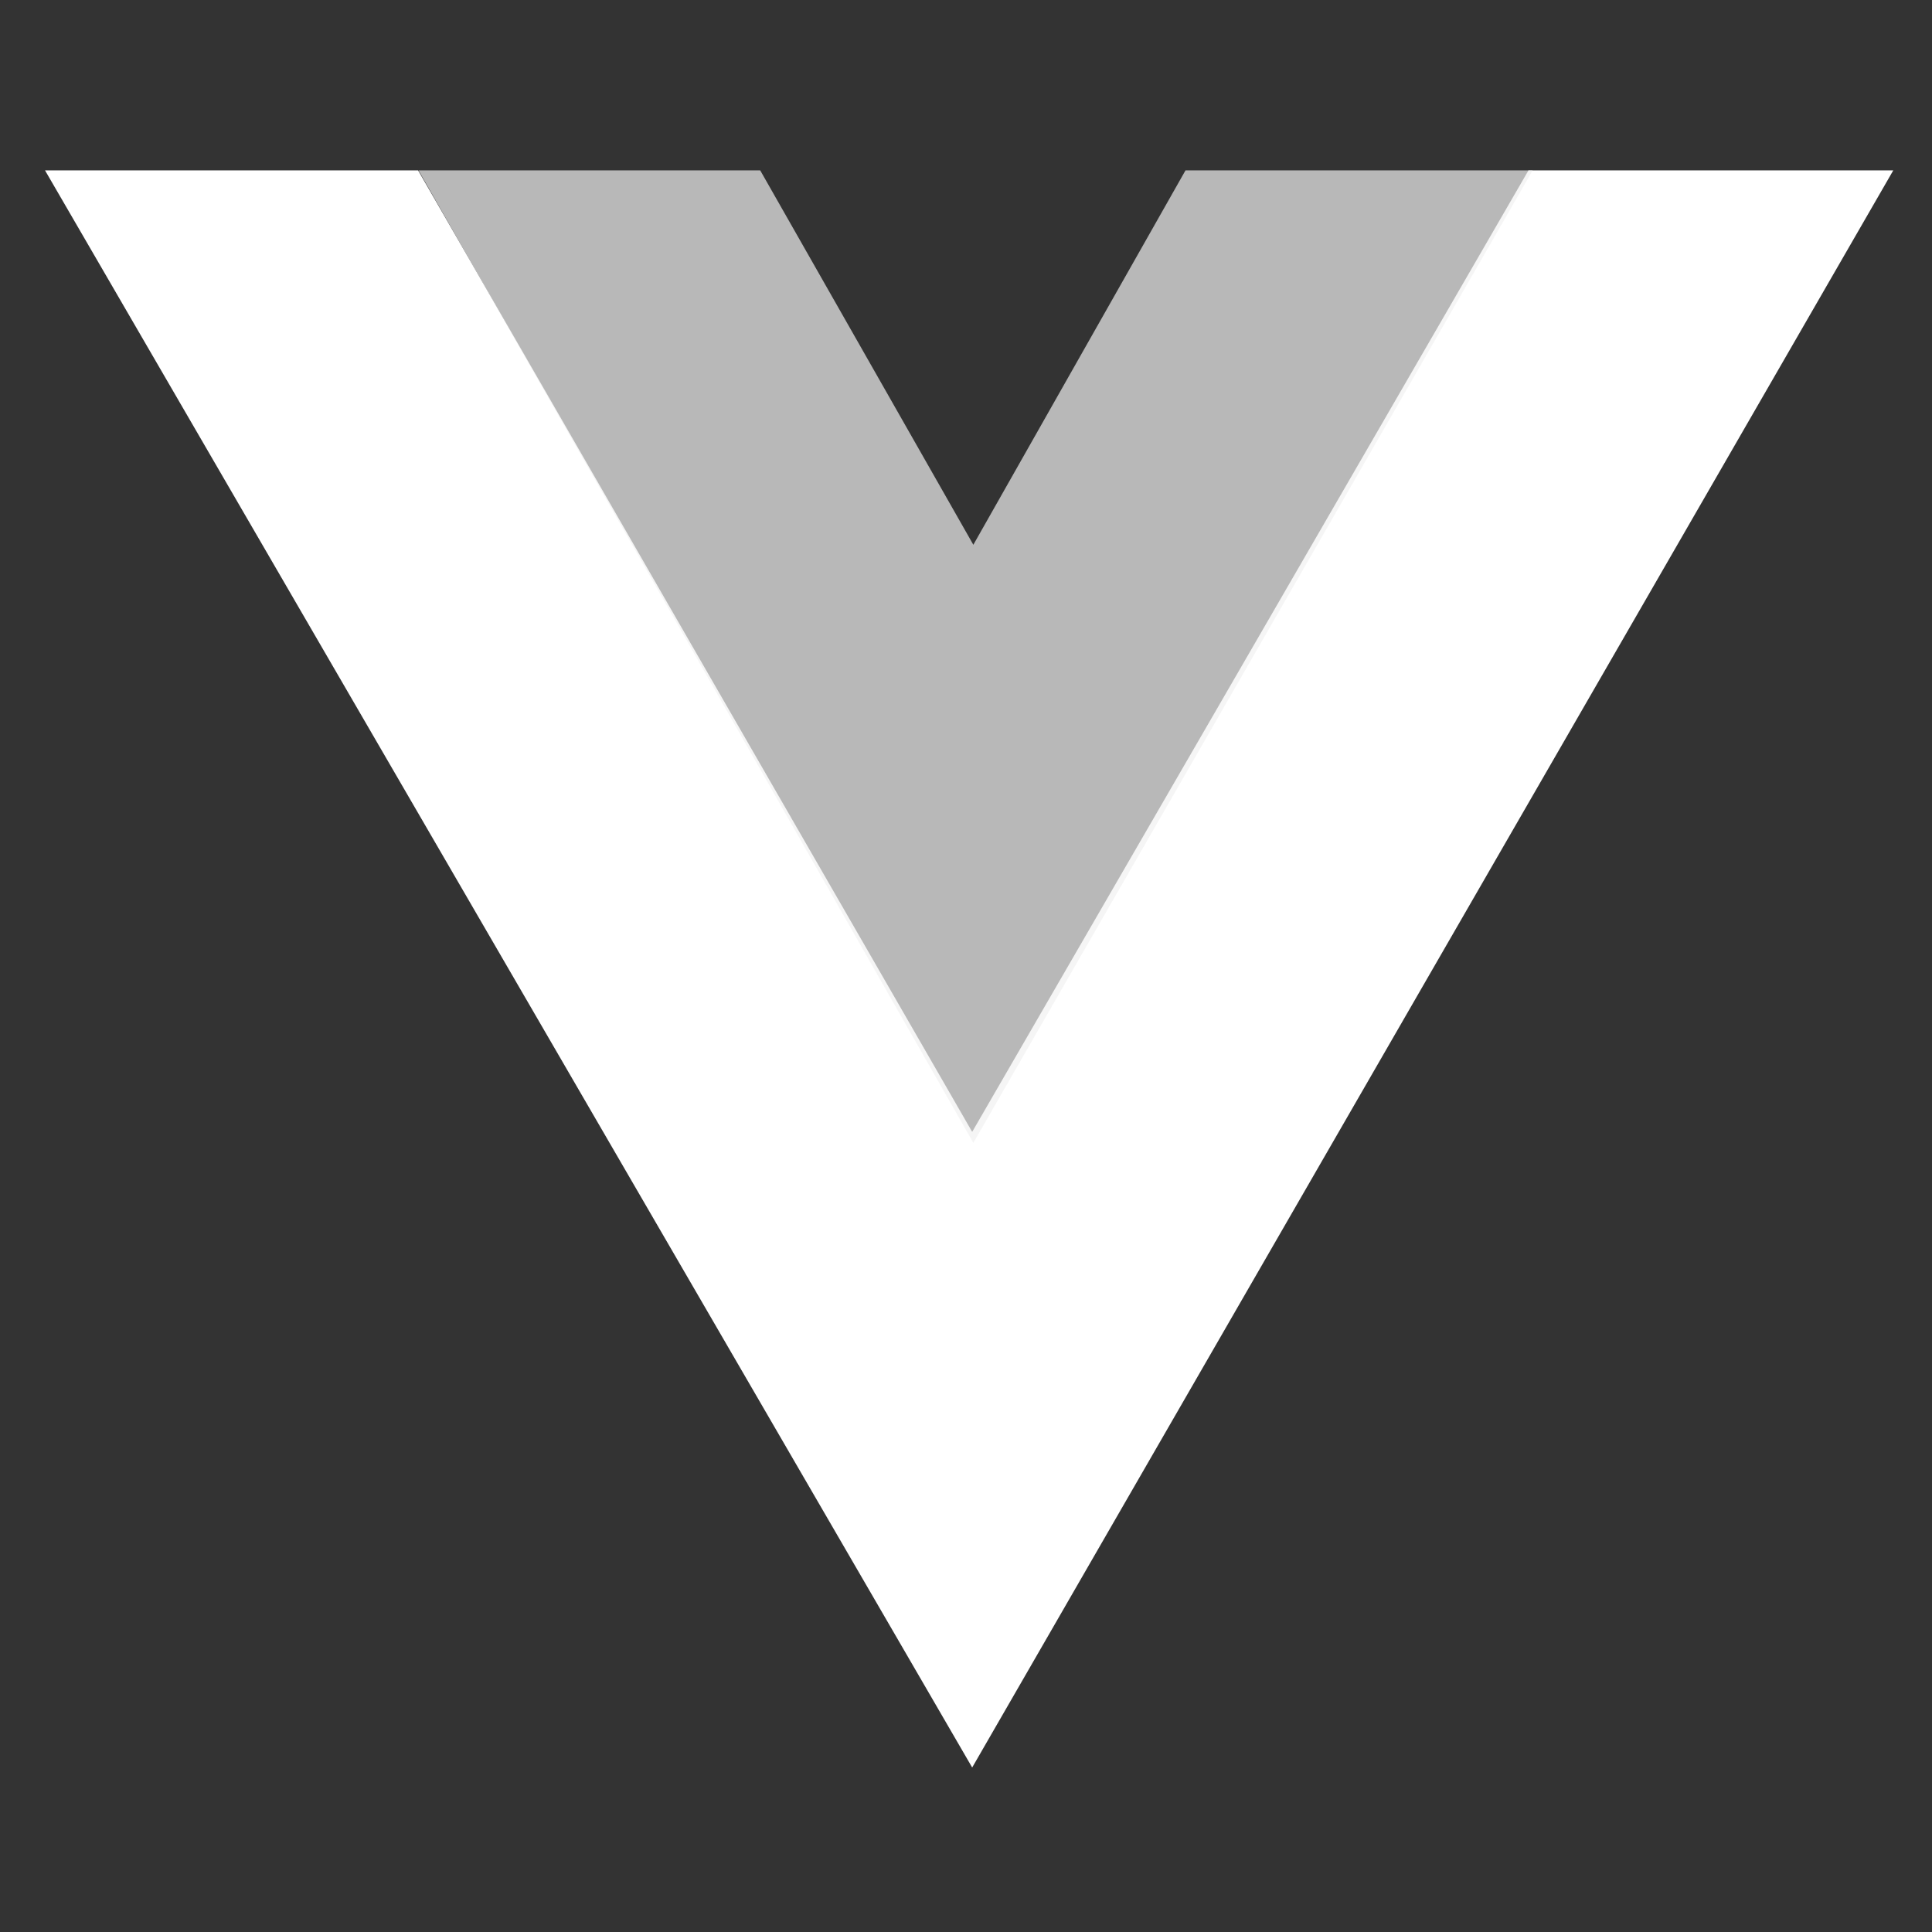
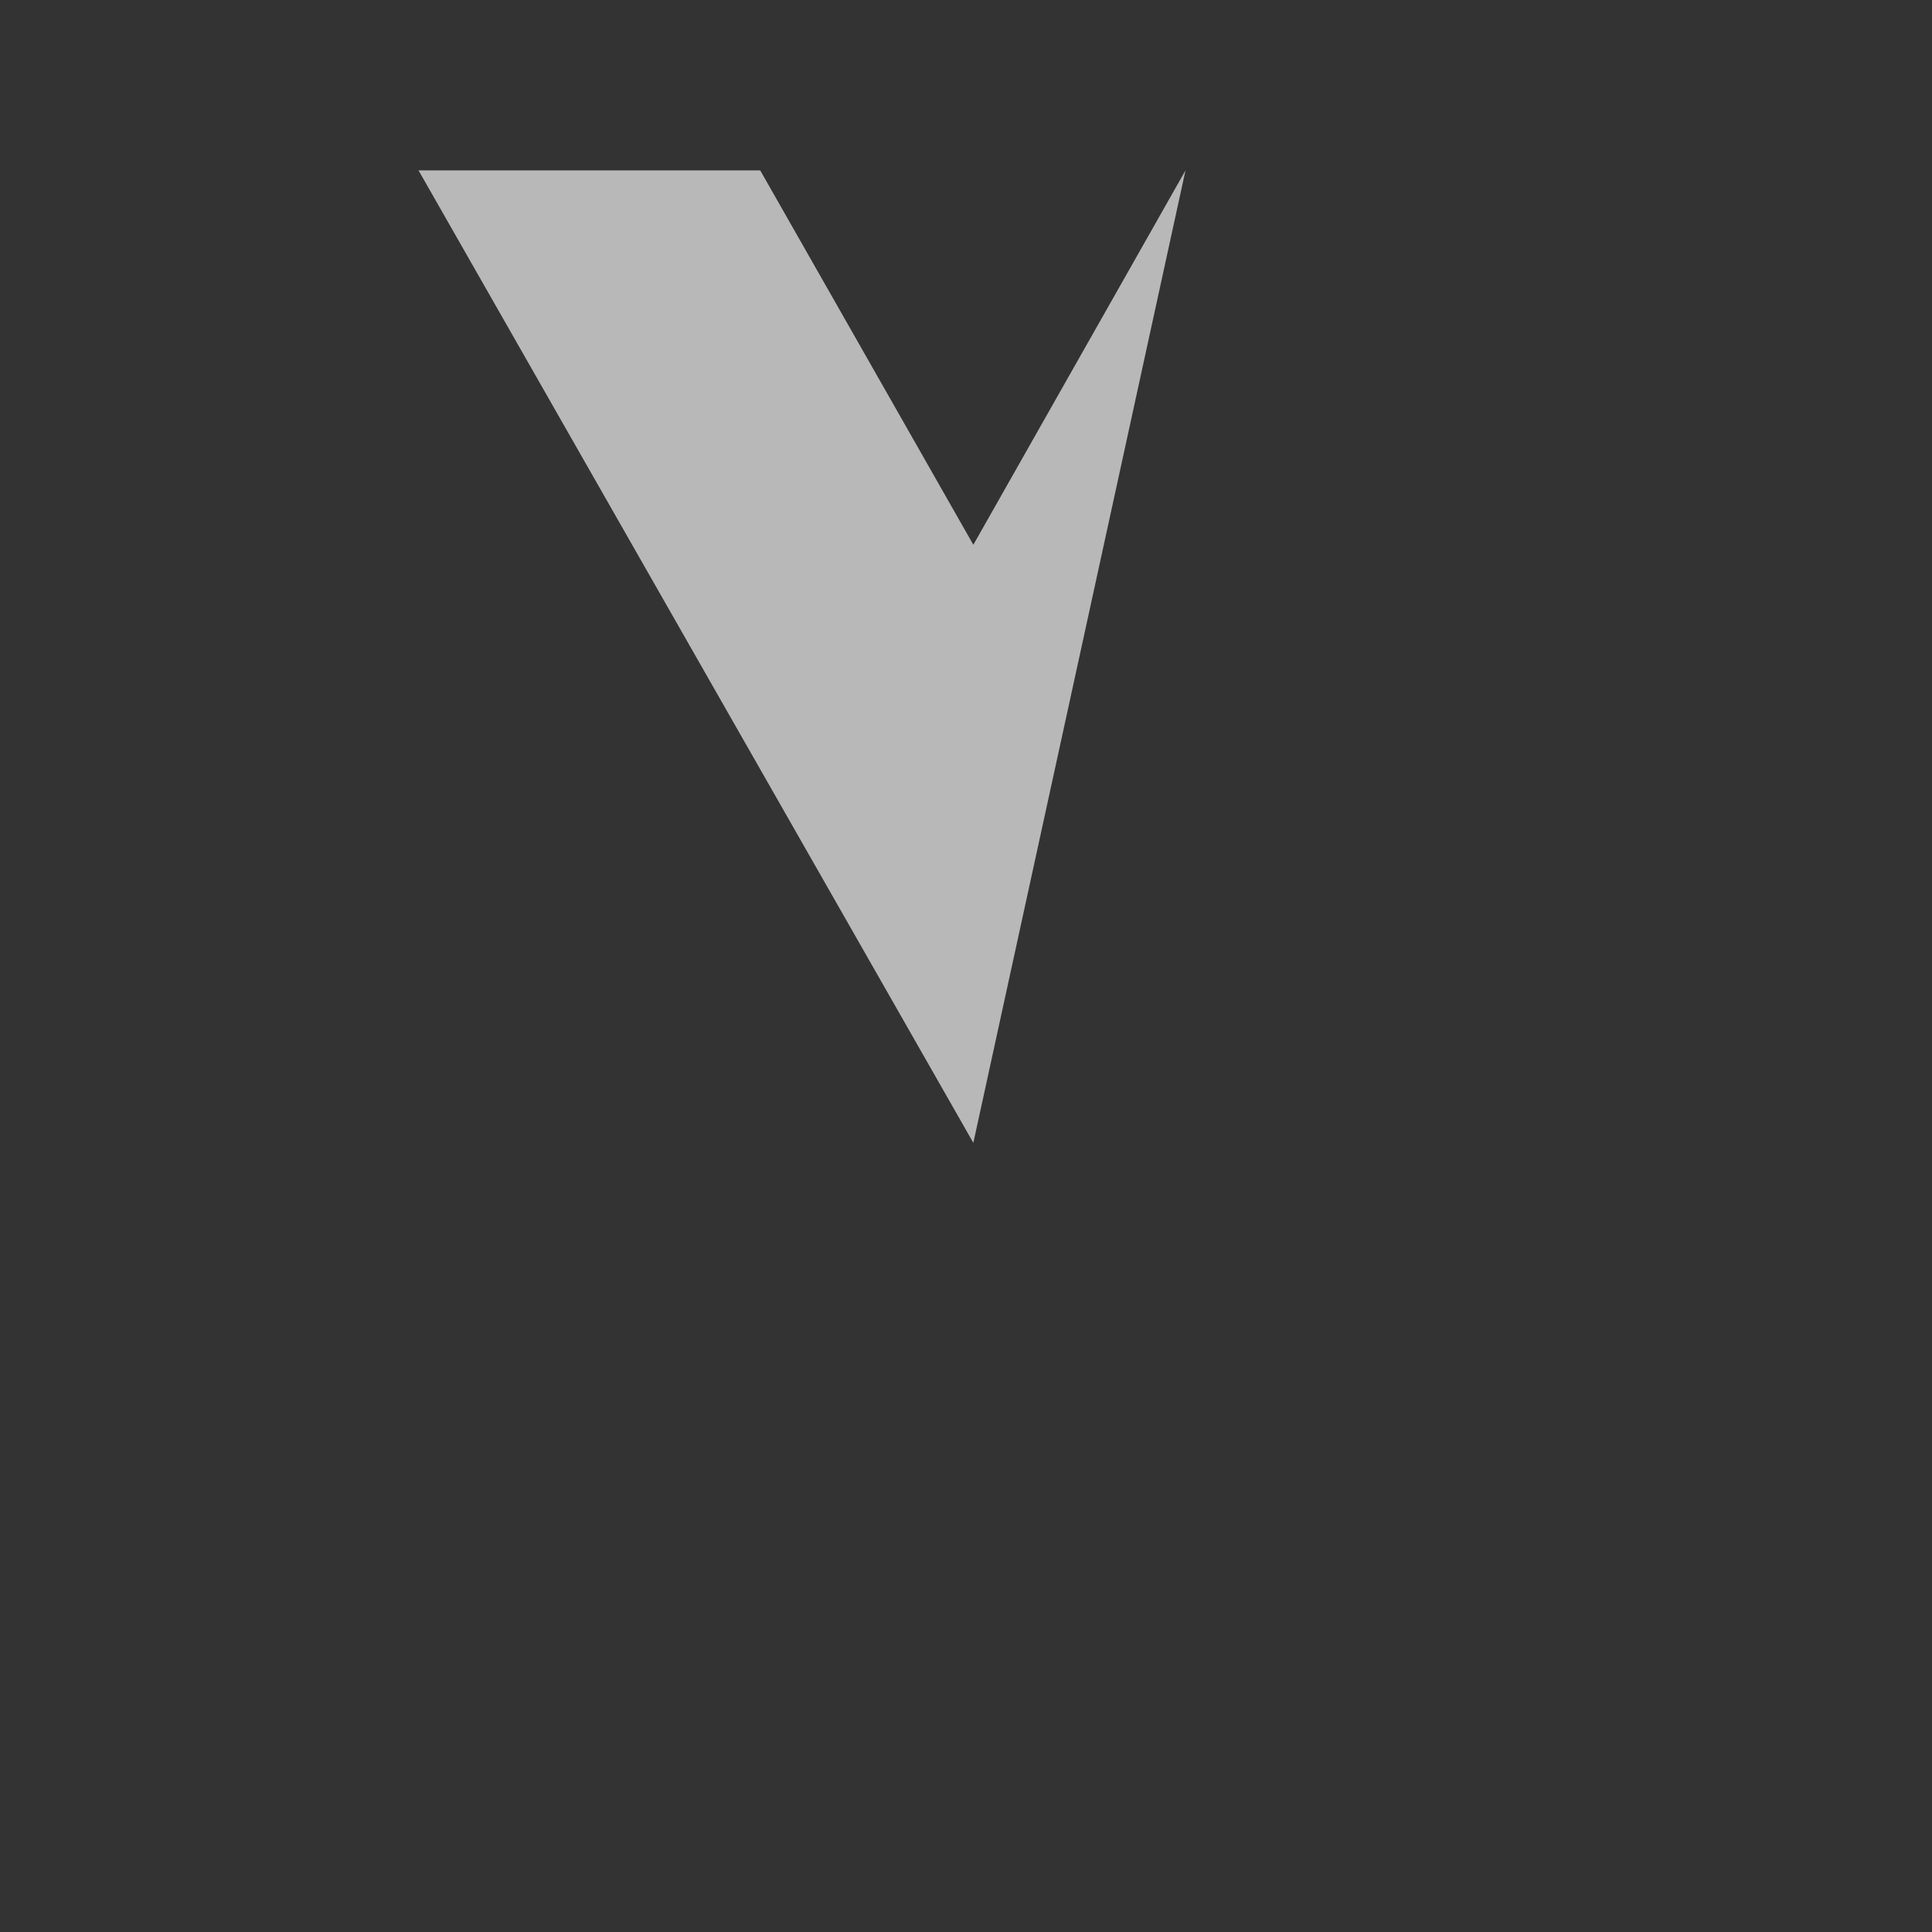
<svg xmlns="http://www.w3.org/2000/svg" fill="none" viewBox="0 0 70 70" height="70" width="70">
  <rect x="0" y="0" width="70" height="70" fill="#333333" stroke="none" />
-   <path fill="white" d="M55.38 6.173H68.597L35.224 64.04L1.631 6.173H15.148L35.224 41.01L55.38 6.173Z" clip-rule="evenodd" fill-rule="evenodd" />
-   <path fill="#F1F1F1" d="M42.953 6.173H55.531L35.266 41.407L15.164 6.173H27.544L35.266 19.738L42.953 6.173Z" clip-rule="evenodd" fill-rule="evenodd" opacity="0.7" />
+   <path fill="#F1F1F1" d="M42.953 6.173L35.266 41.407L15.164 6.173H27.544L35.266 19.738L42.953 6.173Z" clip-rule="evenodd" fill-rule="evenodd" opacity="0.7" />
</svg>